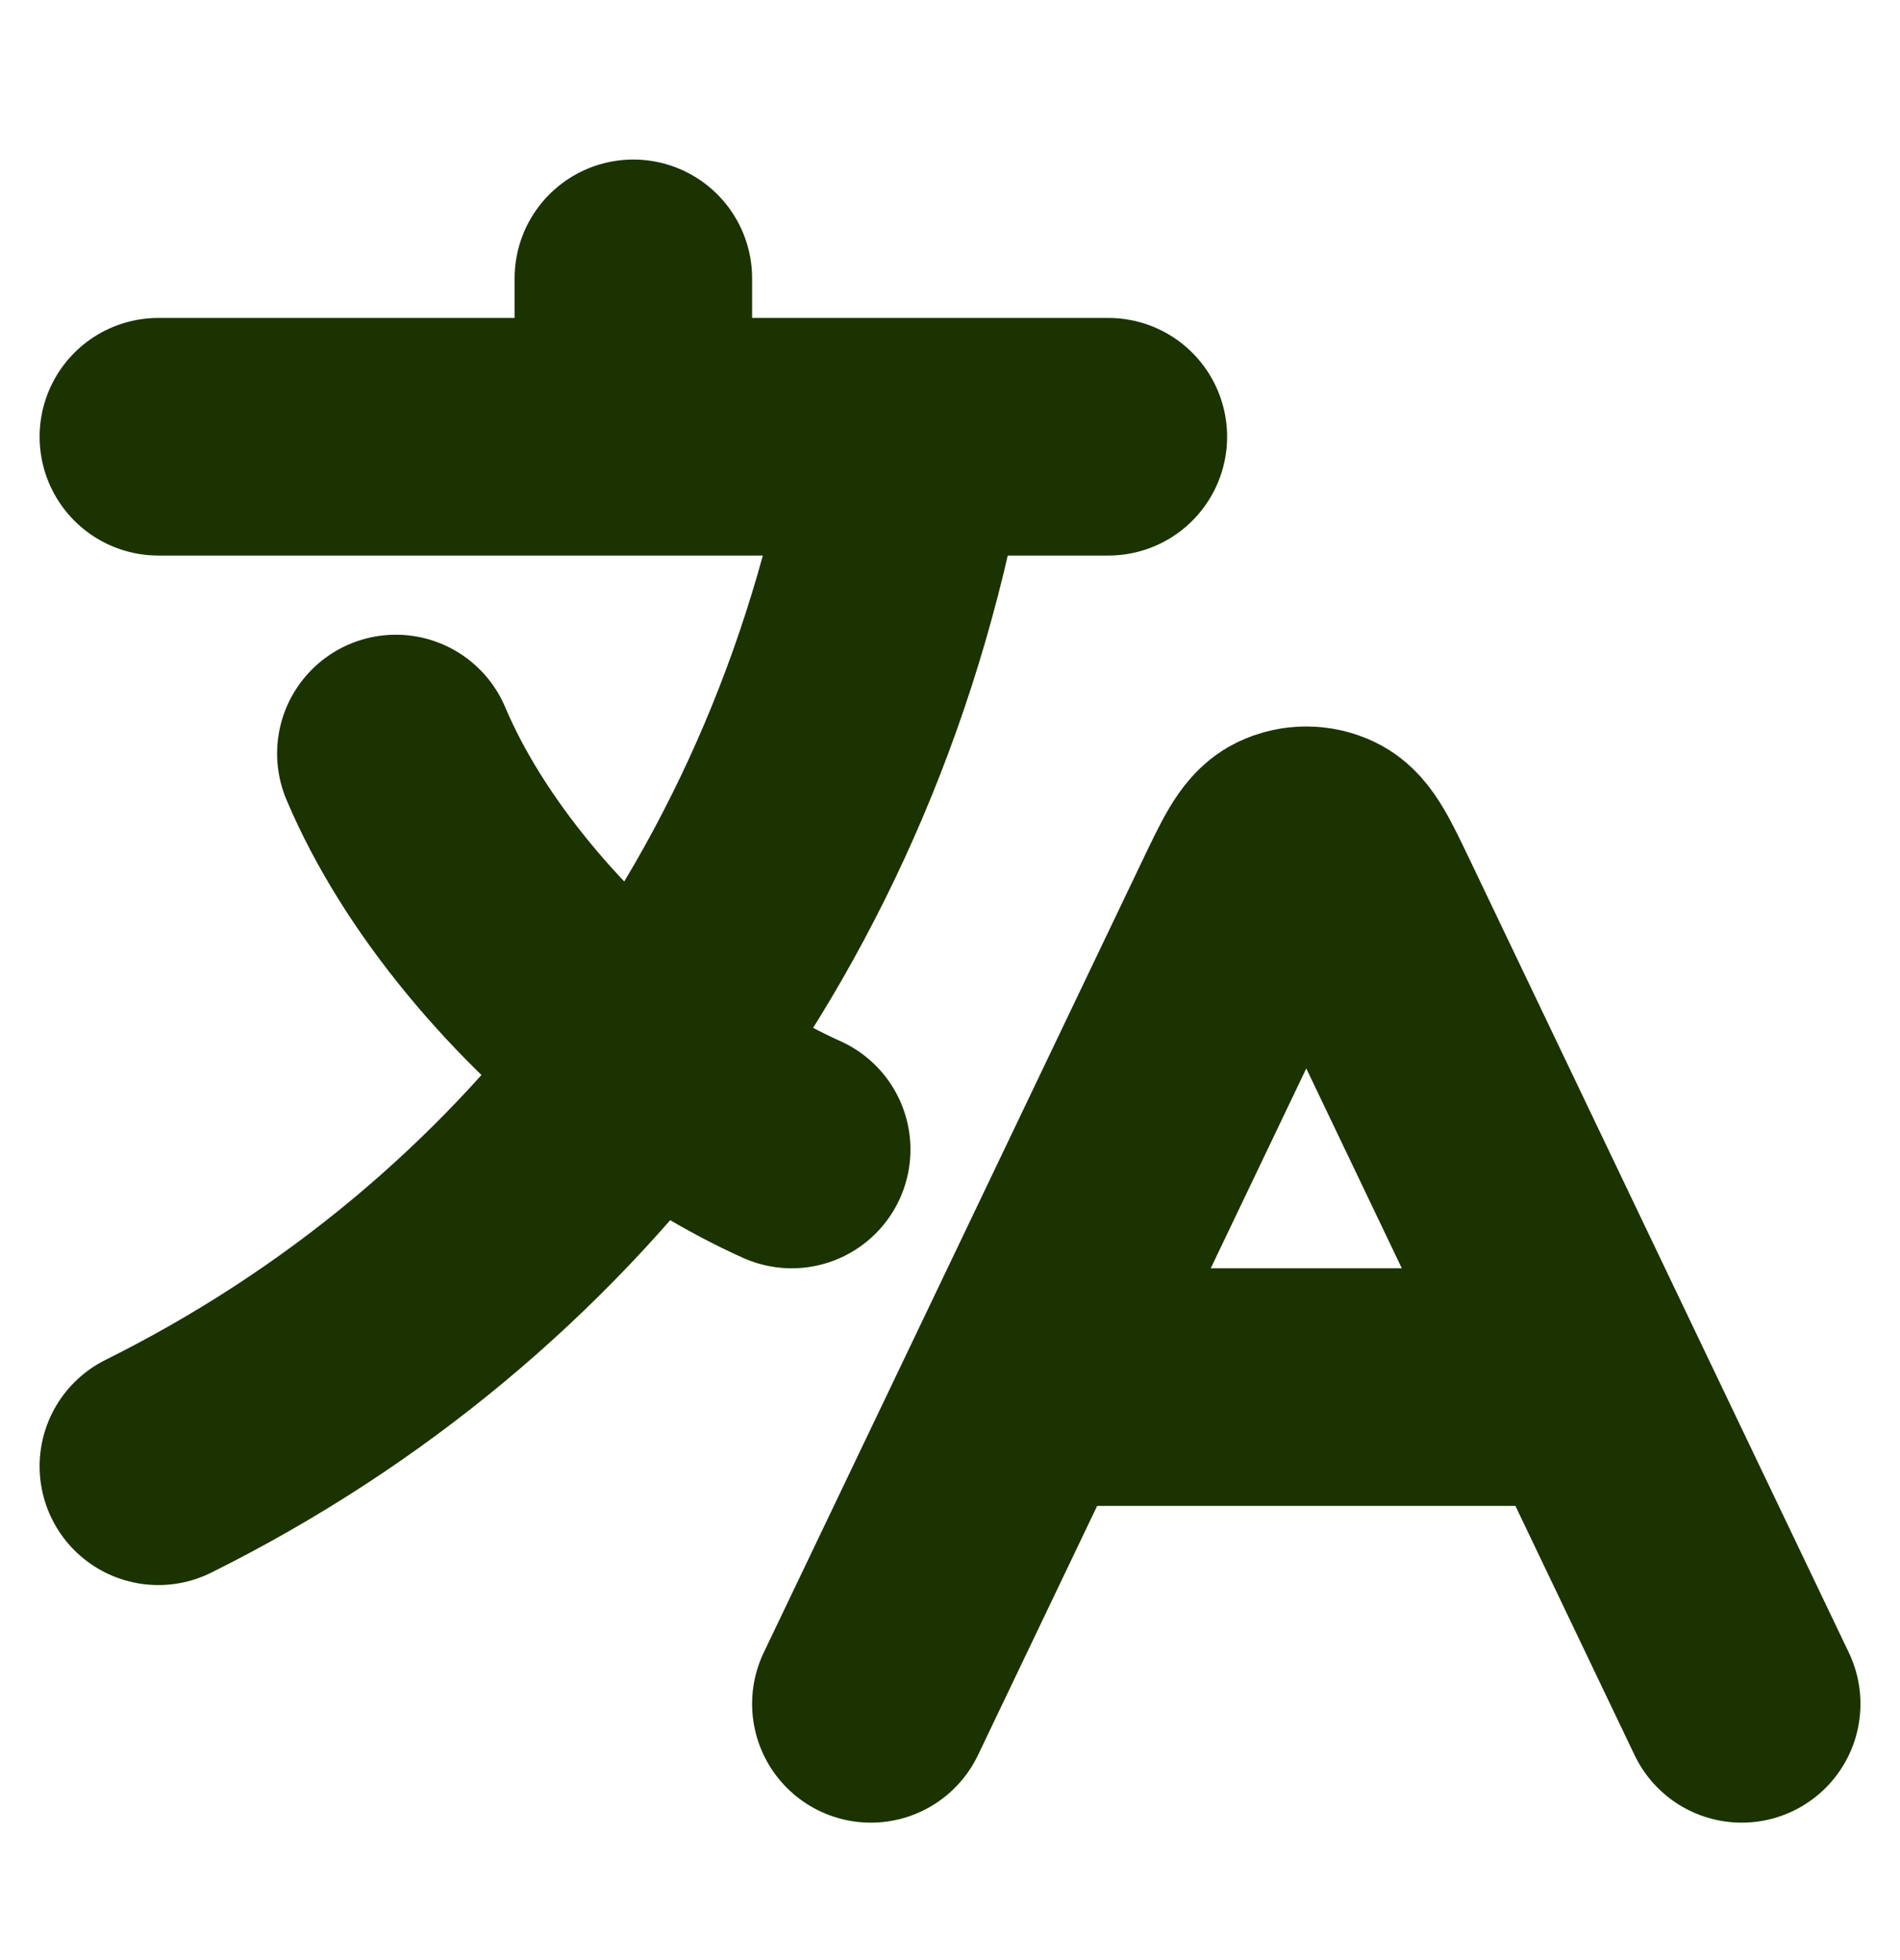
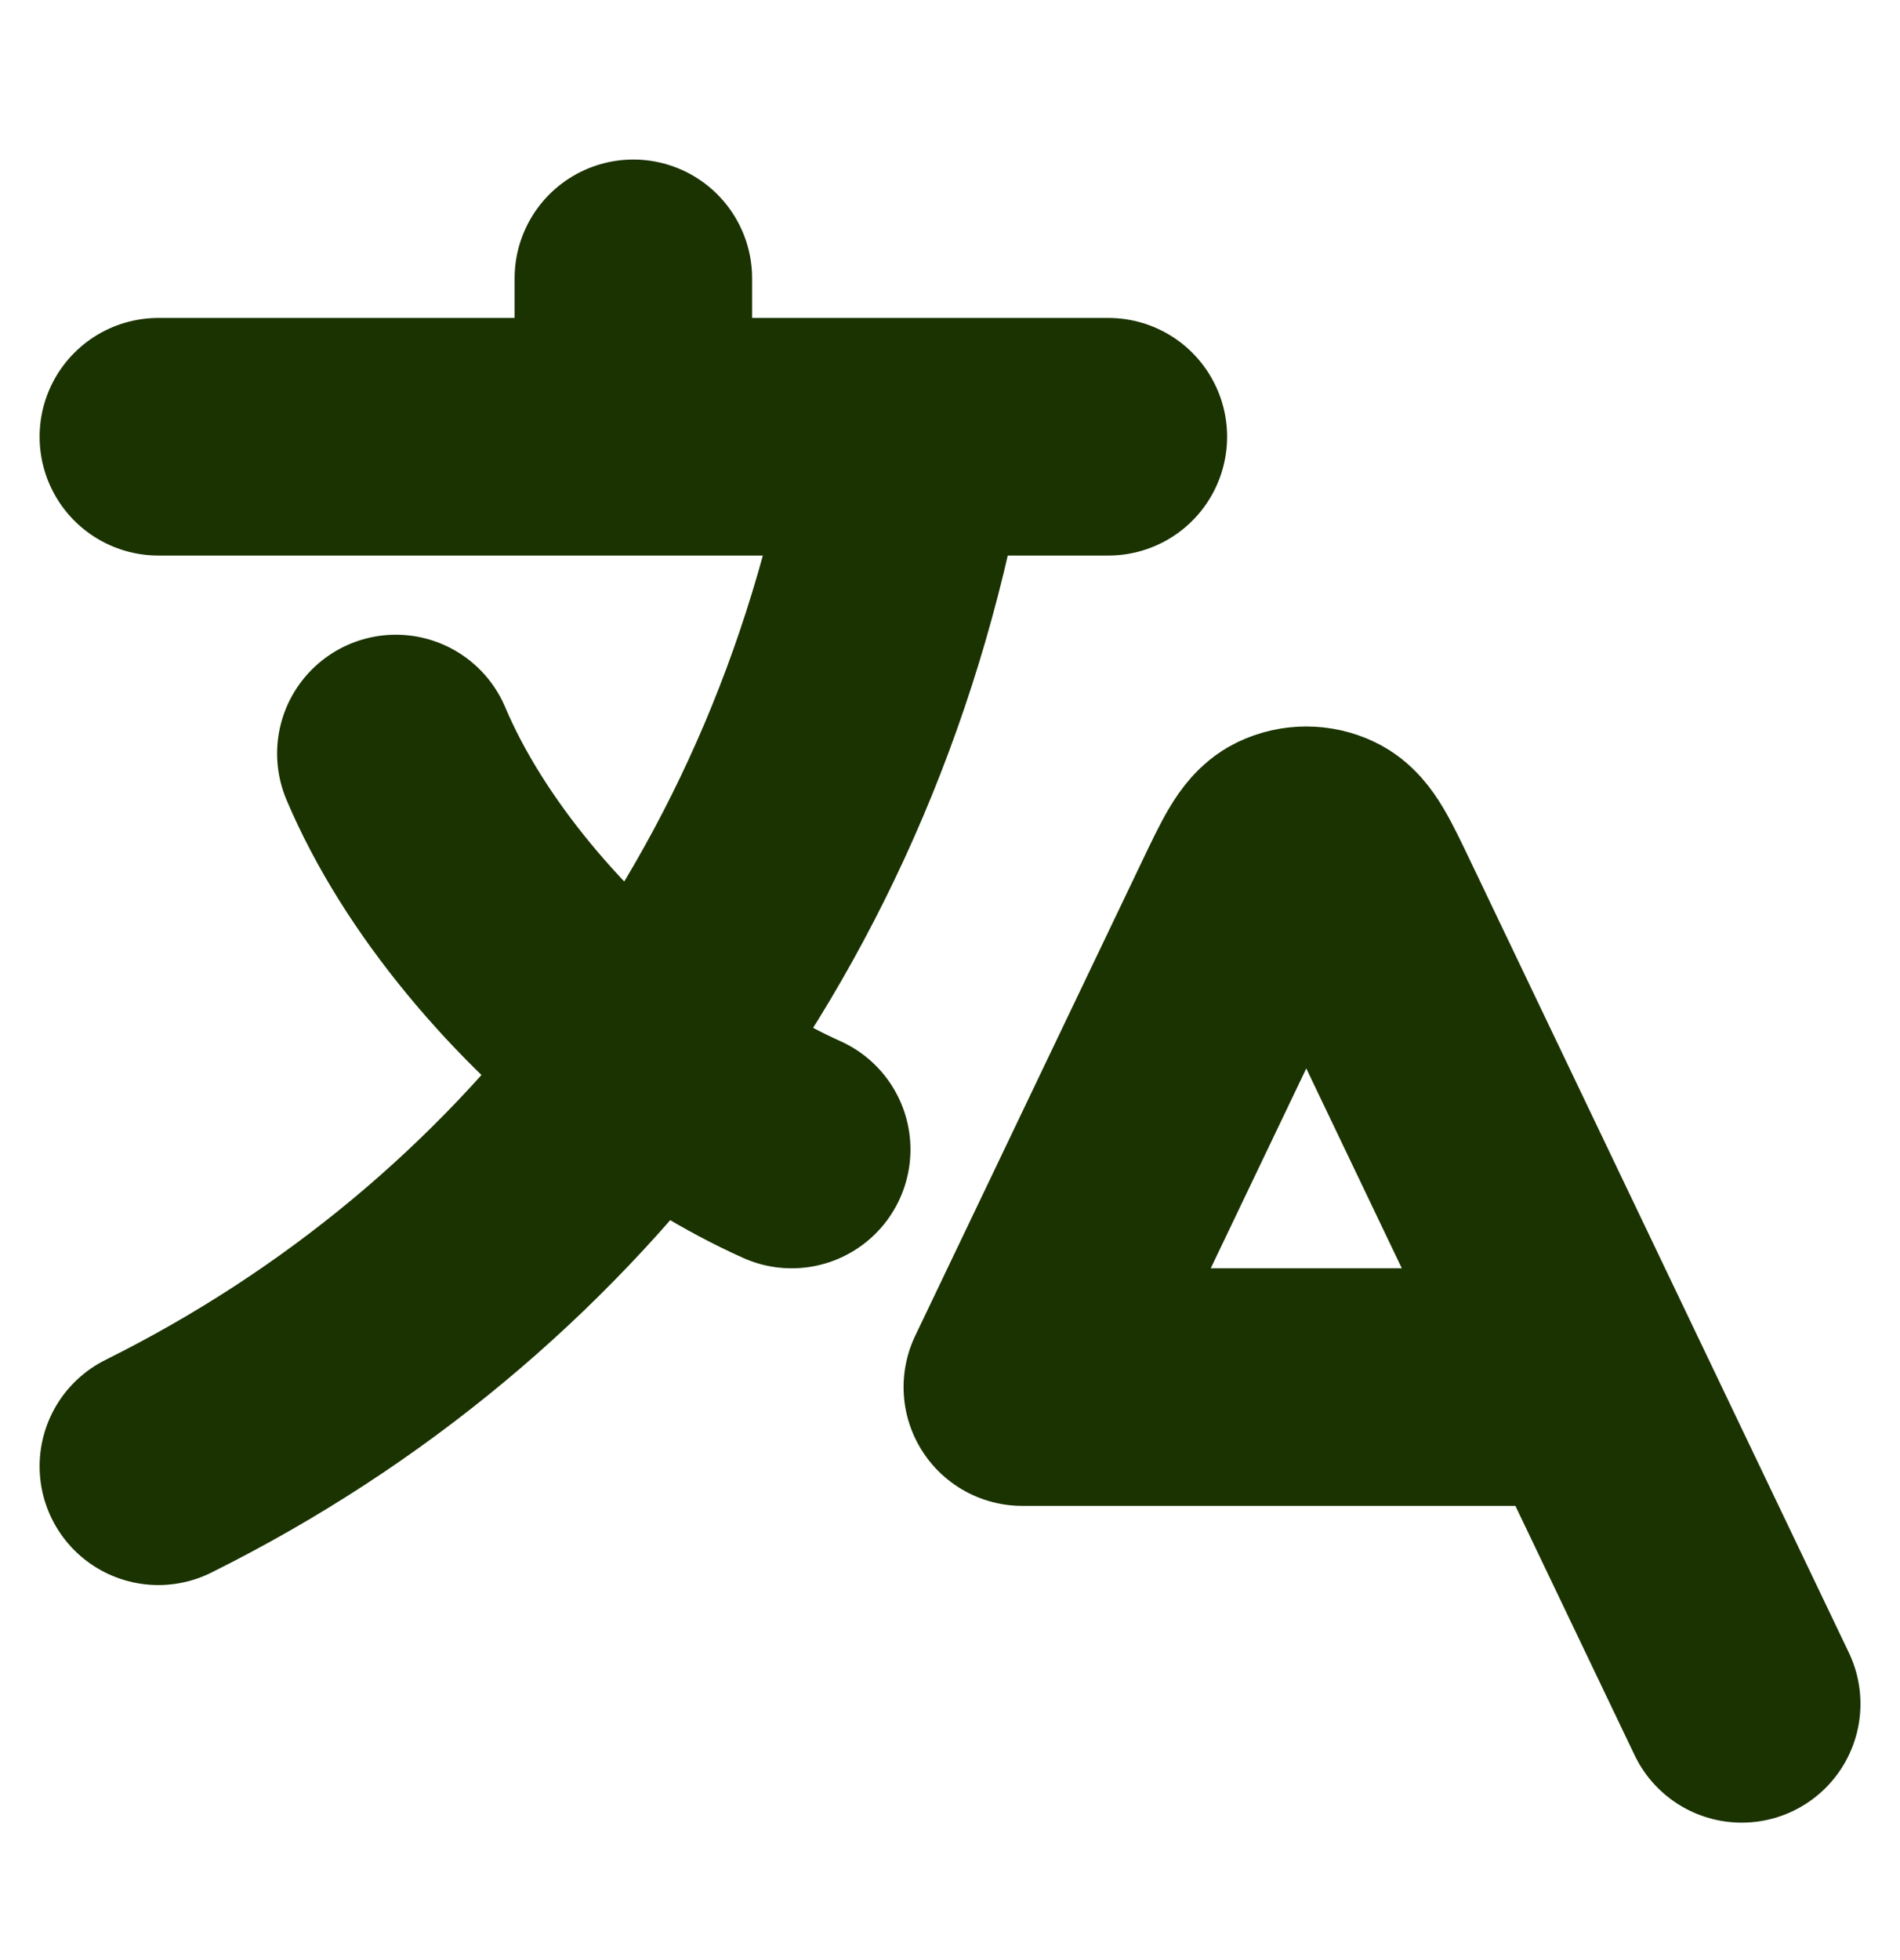
<svg xmlns="http://www.w3.org/2000/svg" width="32" height="33" viewBox="0 0 32 33" fill="none">
-   <path d="M17.218 23.353H26.783M17.218 23.353L14.667 28.686M17.218 23.353L21.038 15.365C21.346 14.721 21.5 14.399 21.71 14.297C21.894 14.209 22.107 14.209 22.29 14.297C22.501 14.399 22.655 14.721 22.963 15.365L26.783 23.353M26.783 23.353L29.334 28.686M2.667 7.353H10.667M10.667 7.353H15.334M10.667 7.353V4.686M15.334 7.353H18.667M15.334 7.353C14.672 11.296 13.137 14.868 10.888 17.865M13.334 19.353C12.517 18.986 11.684 18.476 10.888 17.865M10.888 17.865C9.084 16.483 7.471 14.588 6.667 12.686M10.888 17.865C8.748 20.717 5.962 23.048 2.667 24.686" stroke="#1A3300" stroke-width="4" stroke-linecap="round" stroke-linejoin="round" />
+   <path d="M17.218 23.353H26.783M17.218 23.353M17.218 23.353L21.038 15.365C21.346 14.721 21.5 14.399 21.71 14.297C21.894 14.209 22.107 14.209 22.29 14.297C22.501 14.399 22.655 14.721 22.963 15.365L26.783 23.353M26.783 23.353L29.334 28.686M2.667 7.353H10.667M10.667 7.353H15.334M10.667 7.353V4.686M15.334 7.353H18.667M15.334 7.353C14.672 11.296 13.137 14.868 10.888 17.865M13.334 19.353C12.517 18.986 11.684 18.476 10.888 17.865M10.888 17.865C9.084 16.483 7.471 14.588 6.667 12.686M10.888 17.865C8.748 20.717 5.962 23.048 2.667 24.686" stroke="#1A3300" stroke-width="4" stroke-linecap="round" stroke-linejoin="round" />
</svg>